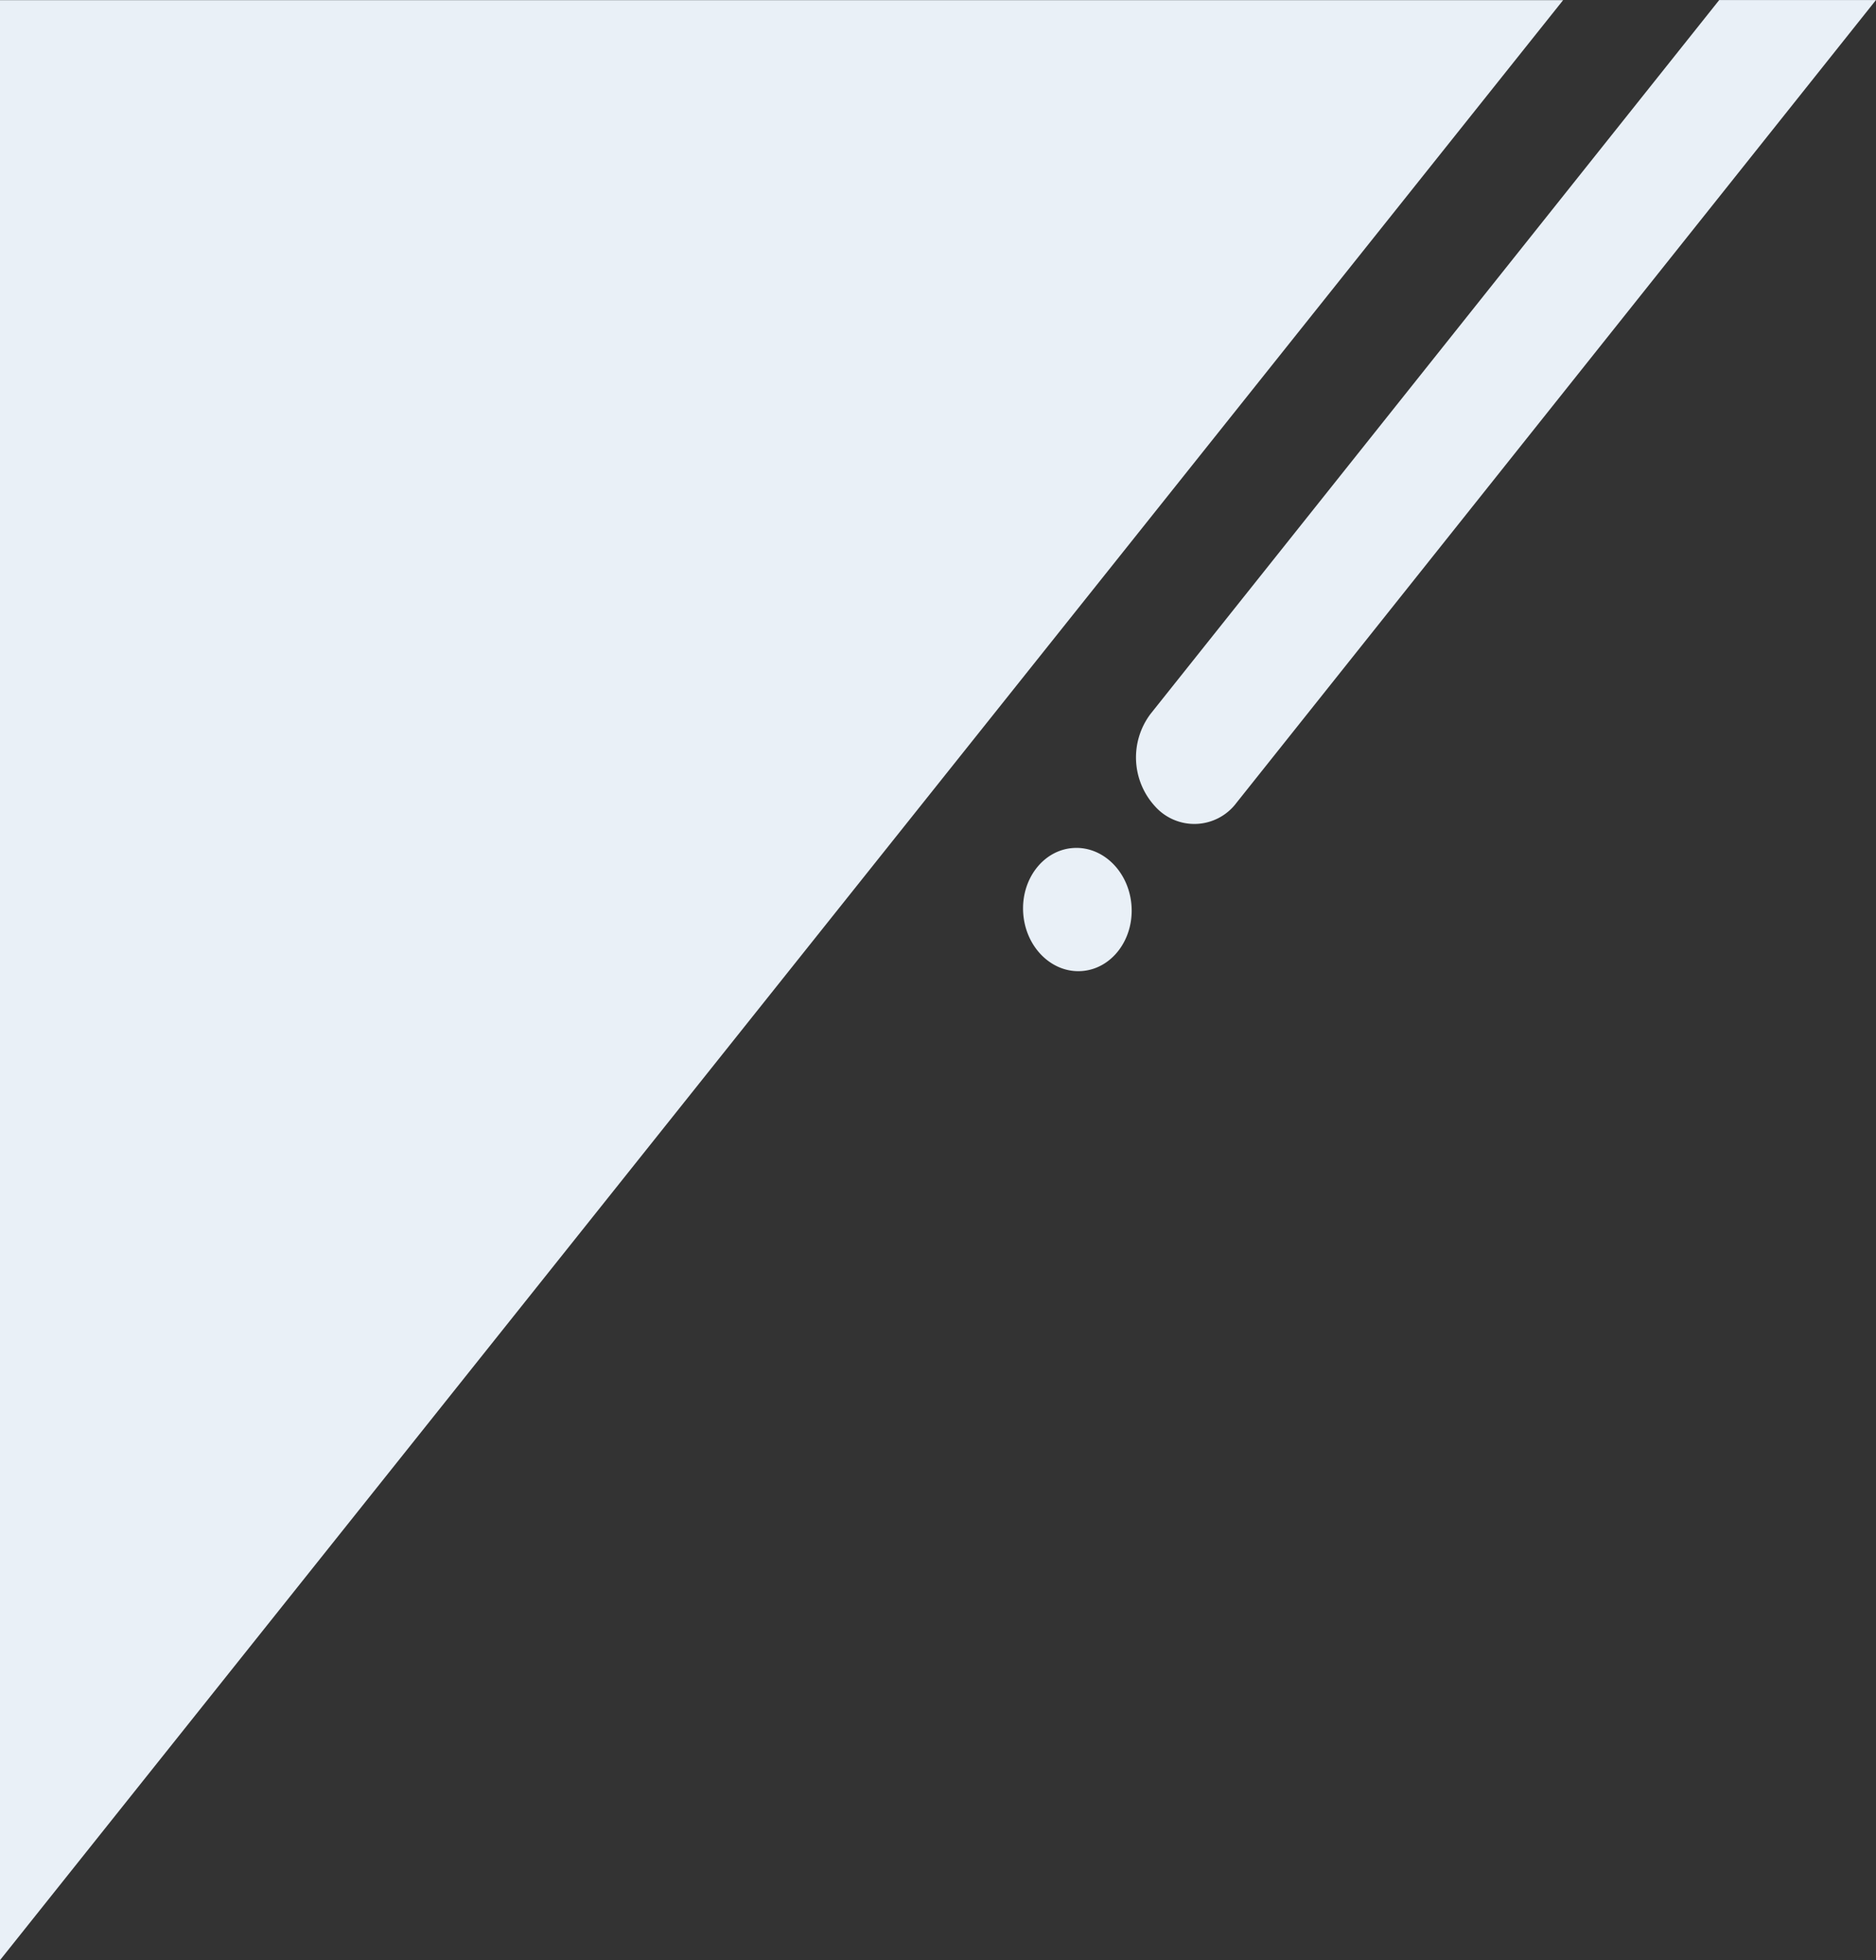
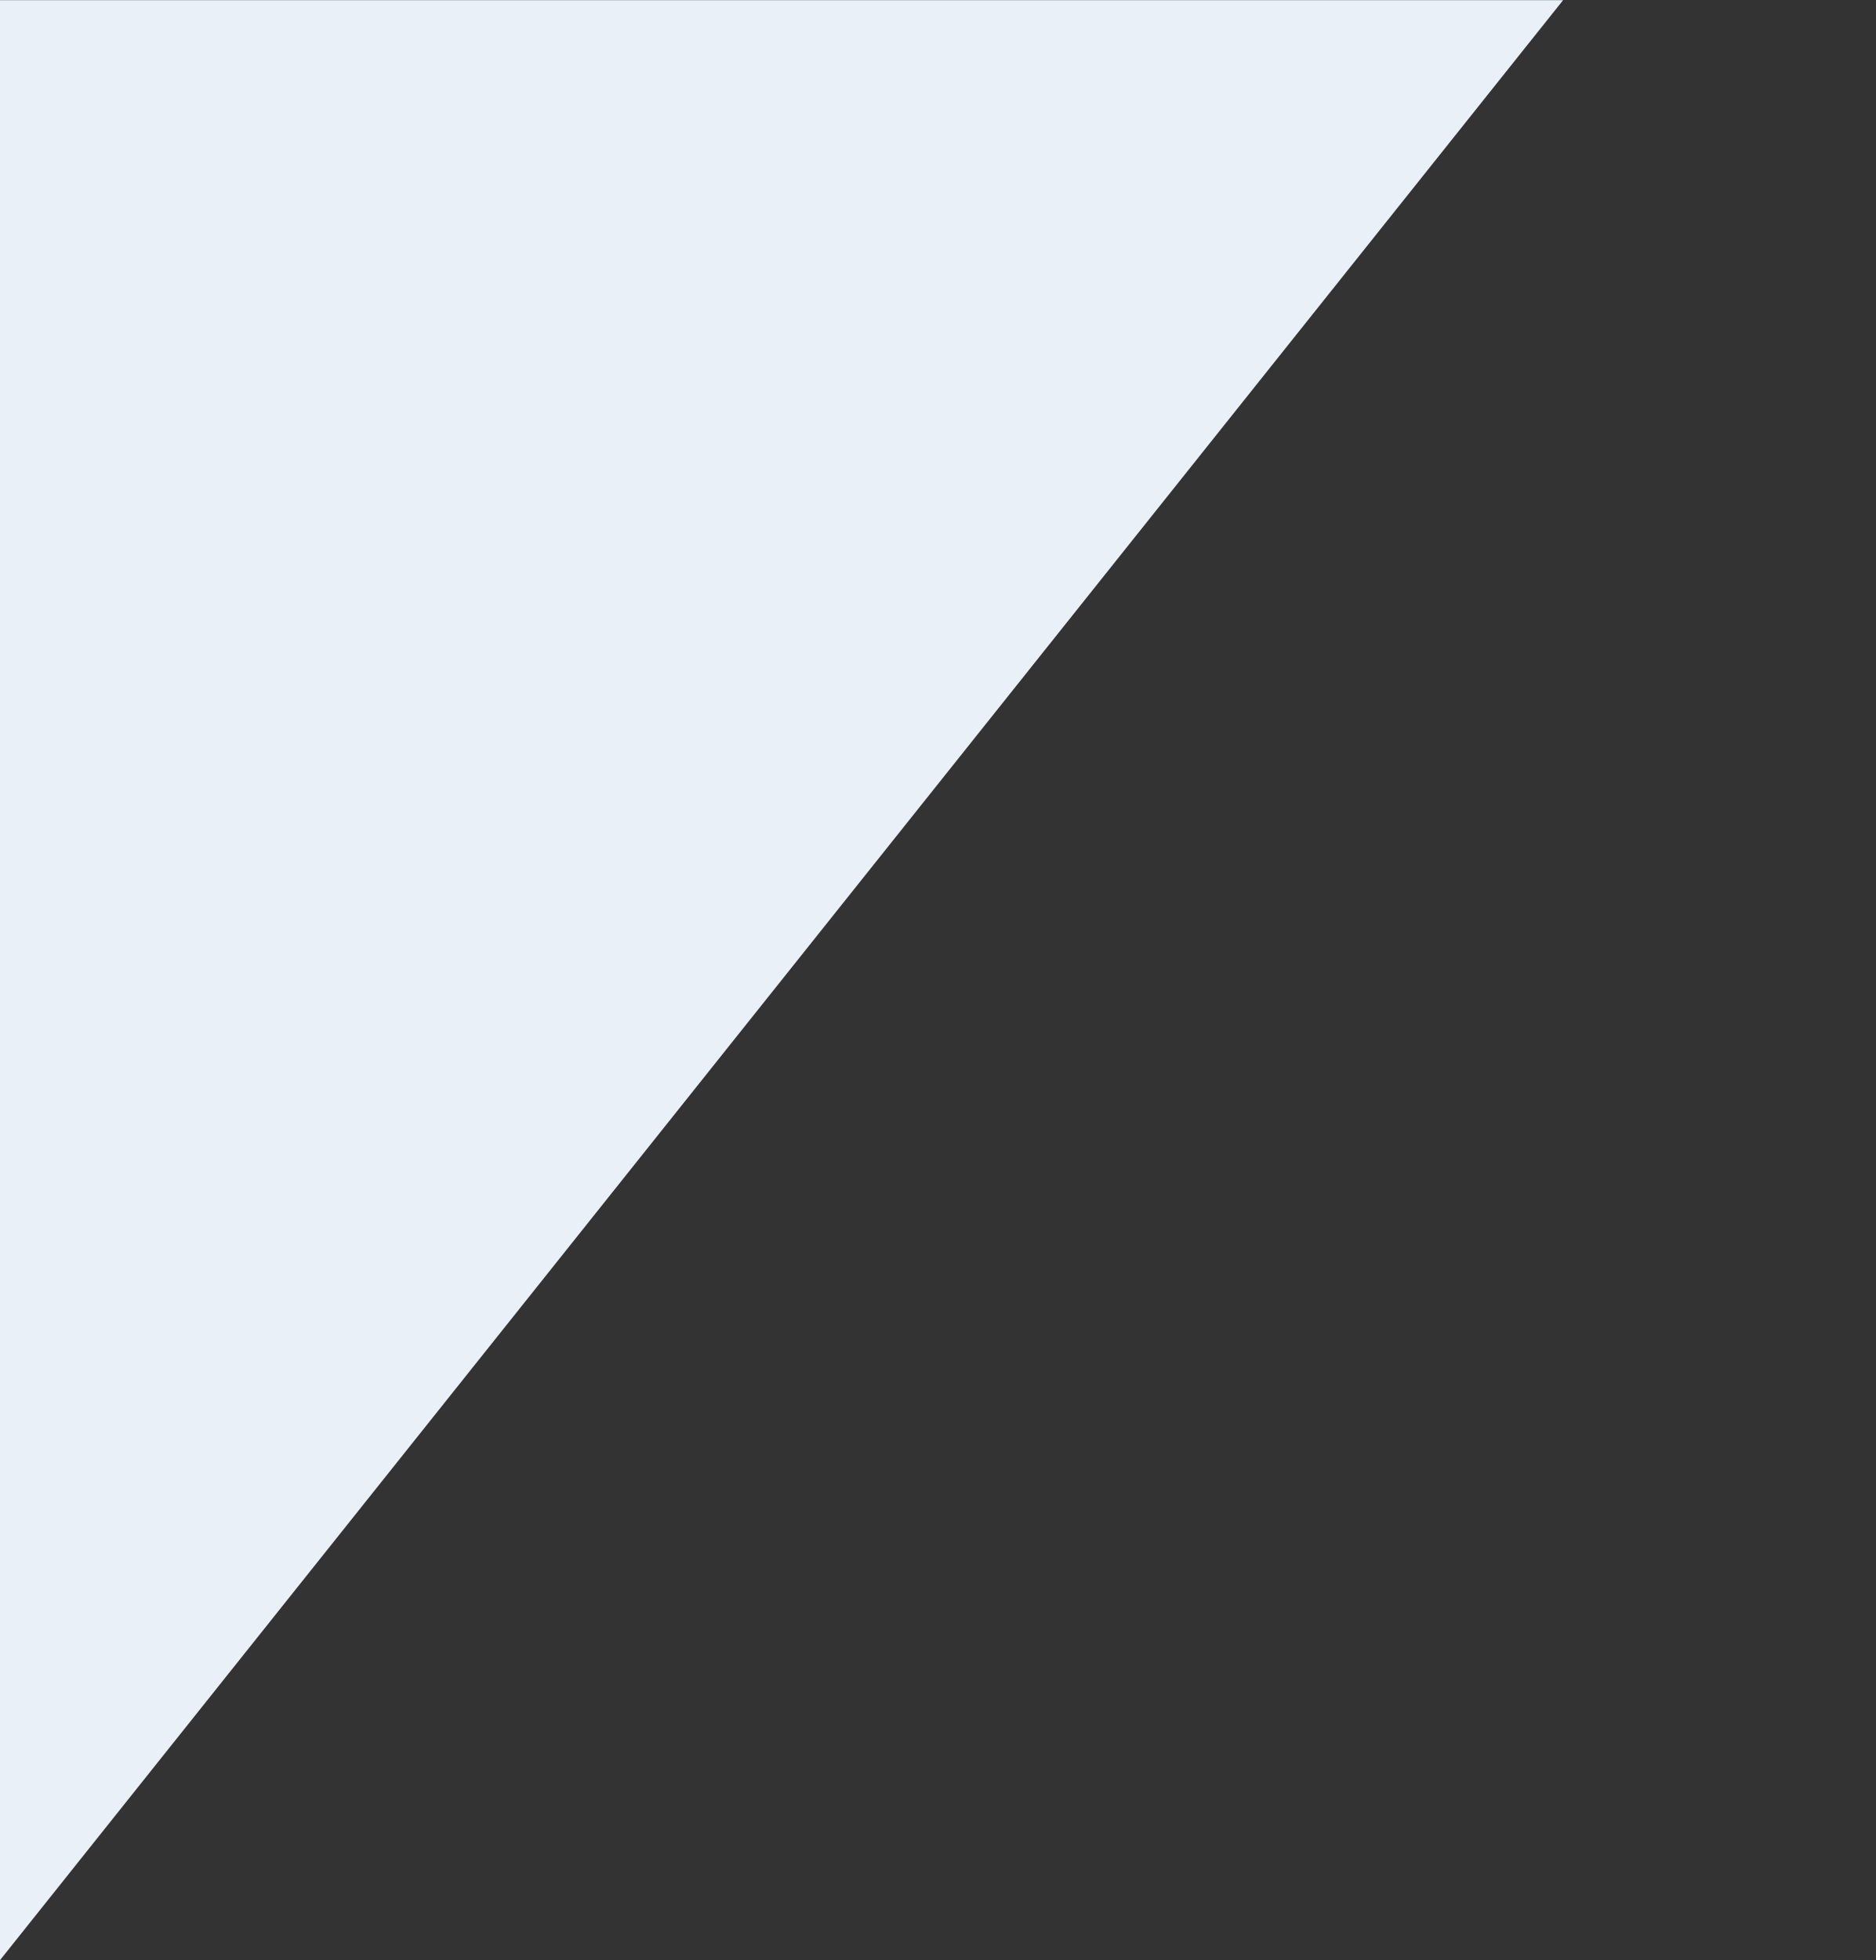
<svg xmlns="http://www.w3.org/2000/svg" id="deco_triangle_left.svg" width="360.031" height="376.062" viewBox="0 0 360.031 376.062">
  <rect x="0" y="0" width="360.031" height="376.062" fill="#333333" stroke="none" />
  <defs>
    <style>
      .cls-1 {
        fill: #e9f0f7;
        fill-rule: evenodd;
      }
    </style>
  </defs>
  <path id="deco" class="cls-1" d="M411.992,808.026L711.983,432H411.992V808.026Z" transform="translate(-412 -431.969)" />
-   <path id="右模様2" class="cls-1" d="M772.028,431.976L649.293,585.991a10.1,10.1,0,0,1-15.585.713,13.875,13.875,0,0,1-.9-17.779l109.137-136.95h30.083ZM617.906,594.658c5.736-.419,10.771,4.524,11.243,11.042s-3.794,12.14-9.531,12.56-10.771-4.525-11.244-11.043S612.169,595.076,617.906,594.658Z" transform="translate(-412 -431.969)" />
</svg>